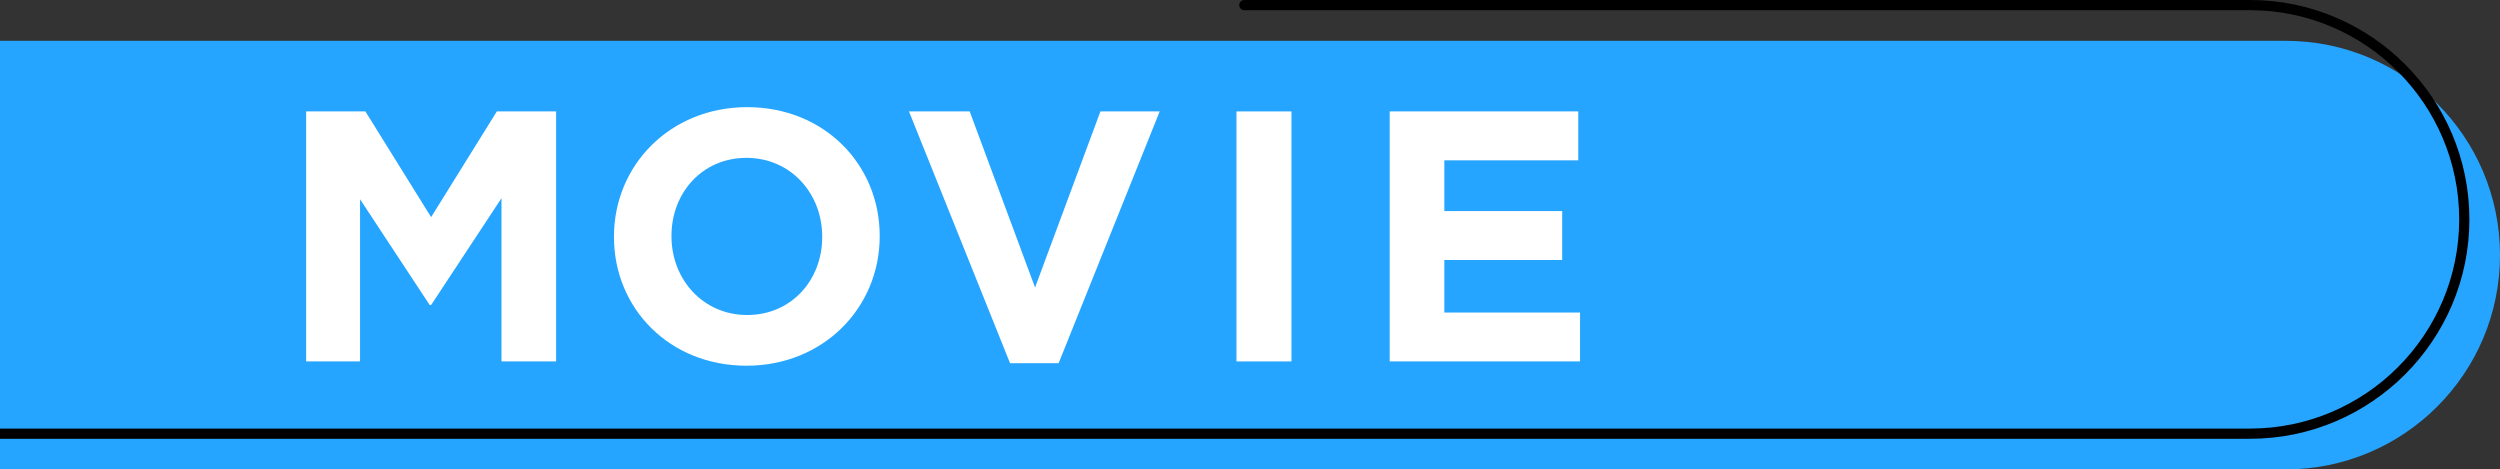
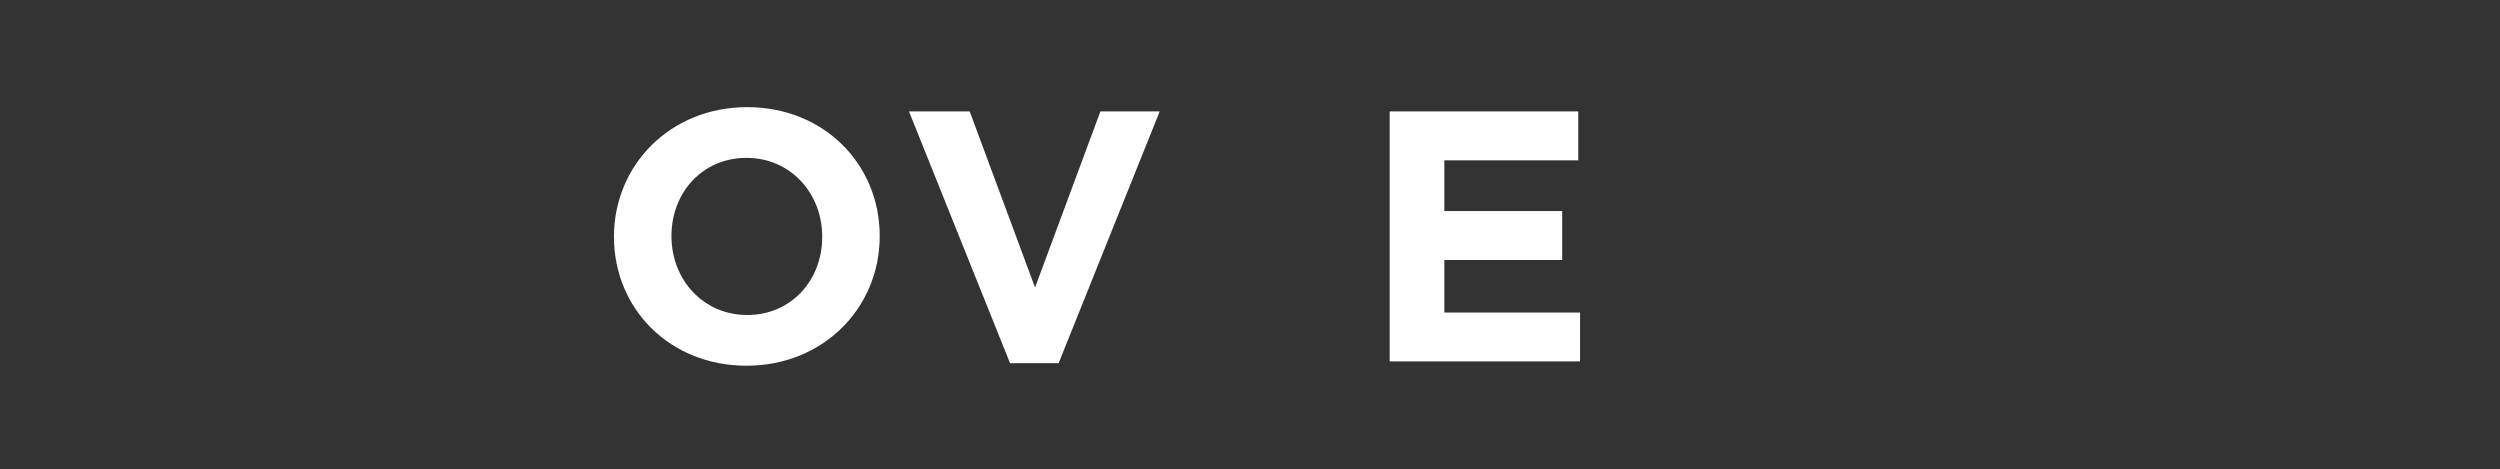
<svg xmlns="http://www.w3.org/2000/svg" width="490" height="92" viewBox="0 0 490 92" fill="none">
  <rect x="0" y="0" width="490" height="92" fill="#333333" stroke="none" />
-   <path d="M-140 8H448C471.18 8 490 26.82 490 50C490 73.18 471.18 92 448 92H-140V8Z" fill="#25A5FF" />
-   <path d="M441 0H243.89C243.34 0 242.89 0.45 242.89 1C242.89 1.55 243.34 2 243.89 2H441C463.61 2 482 20.39 482 43C482 65.61 463.61 84 441 84H-140V86H441C464.71 86 484 66.71 484 43C484 19.29 464.71 0 441 0Z" fill="black" />
  <g clip-path="url(#clip0_10_156)">
-     <path d="M60 21.84H71.62L84.5 42.56L97.38 21.84H109V70.84H98.29V38.85L84.5 59.78H84.22L70.57 39.06V70.84H60V21.84Z" fill="white" />
    <path d="M120.34 46.48V46.34C120.34 32.41 131.33 21 146.45 21C161.57 21 172.42 32.27 172.42 46.2V46.34C172.42 60.27 161.43 71.68 146.31 71.68C131.19 71.68 120.34 60.41 120.34 46.48ZM161.15 46.48V46.34C161.15 37.94 154.99 30.94 146.31 30.94C137.63 30.94 131.61 37.8 131.61 46.2V46.34C131.61 54.74 137.77 61.74 146.45 61.74C155.13 61.74 161.15 54.88 161.15 46.48Z" fill="white" />
    <path d="M178.16 21.84H190.06L202.87 56.35L215.68 21.84H227.3L207.49 71.19H197.97L178.16 21.84Z" fill="white" />
-     <path d="M242.35 21.84H253.13V70.84H242.35V21.84Z" fill="white" />
+     <path d="M242.35 21.84H253.13H242.35V21.84Z" fill="white" />
    <path d="M272.38 21.84H309.34V31.43H283.09V41.37H306.19V50.96H283.09V61.25H309.69V70.84H272.38V21.84Z" fill="white" />
  </g>
  <defs>
    <clipPath id="clip0_10_156">
      <rect width="249.69" height="50.69" fill="white" transform="translate(60 21)" />
    </clipPath>
  </defs>
</svg>